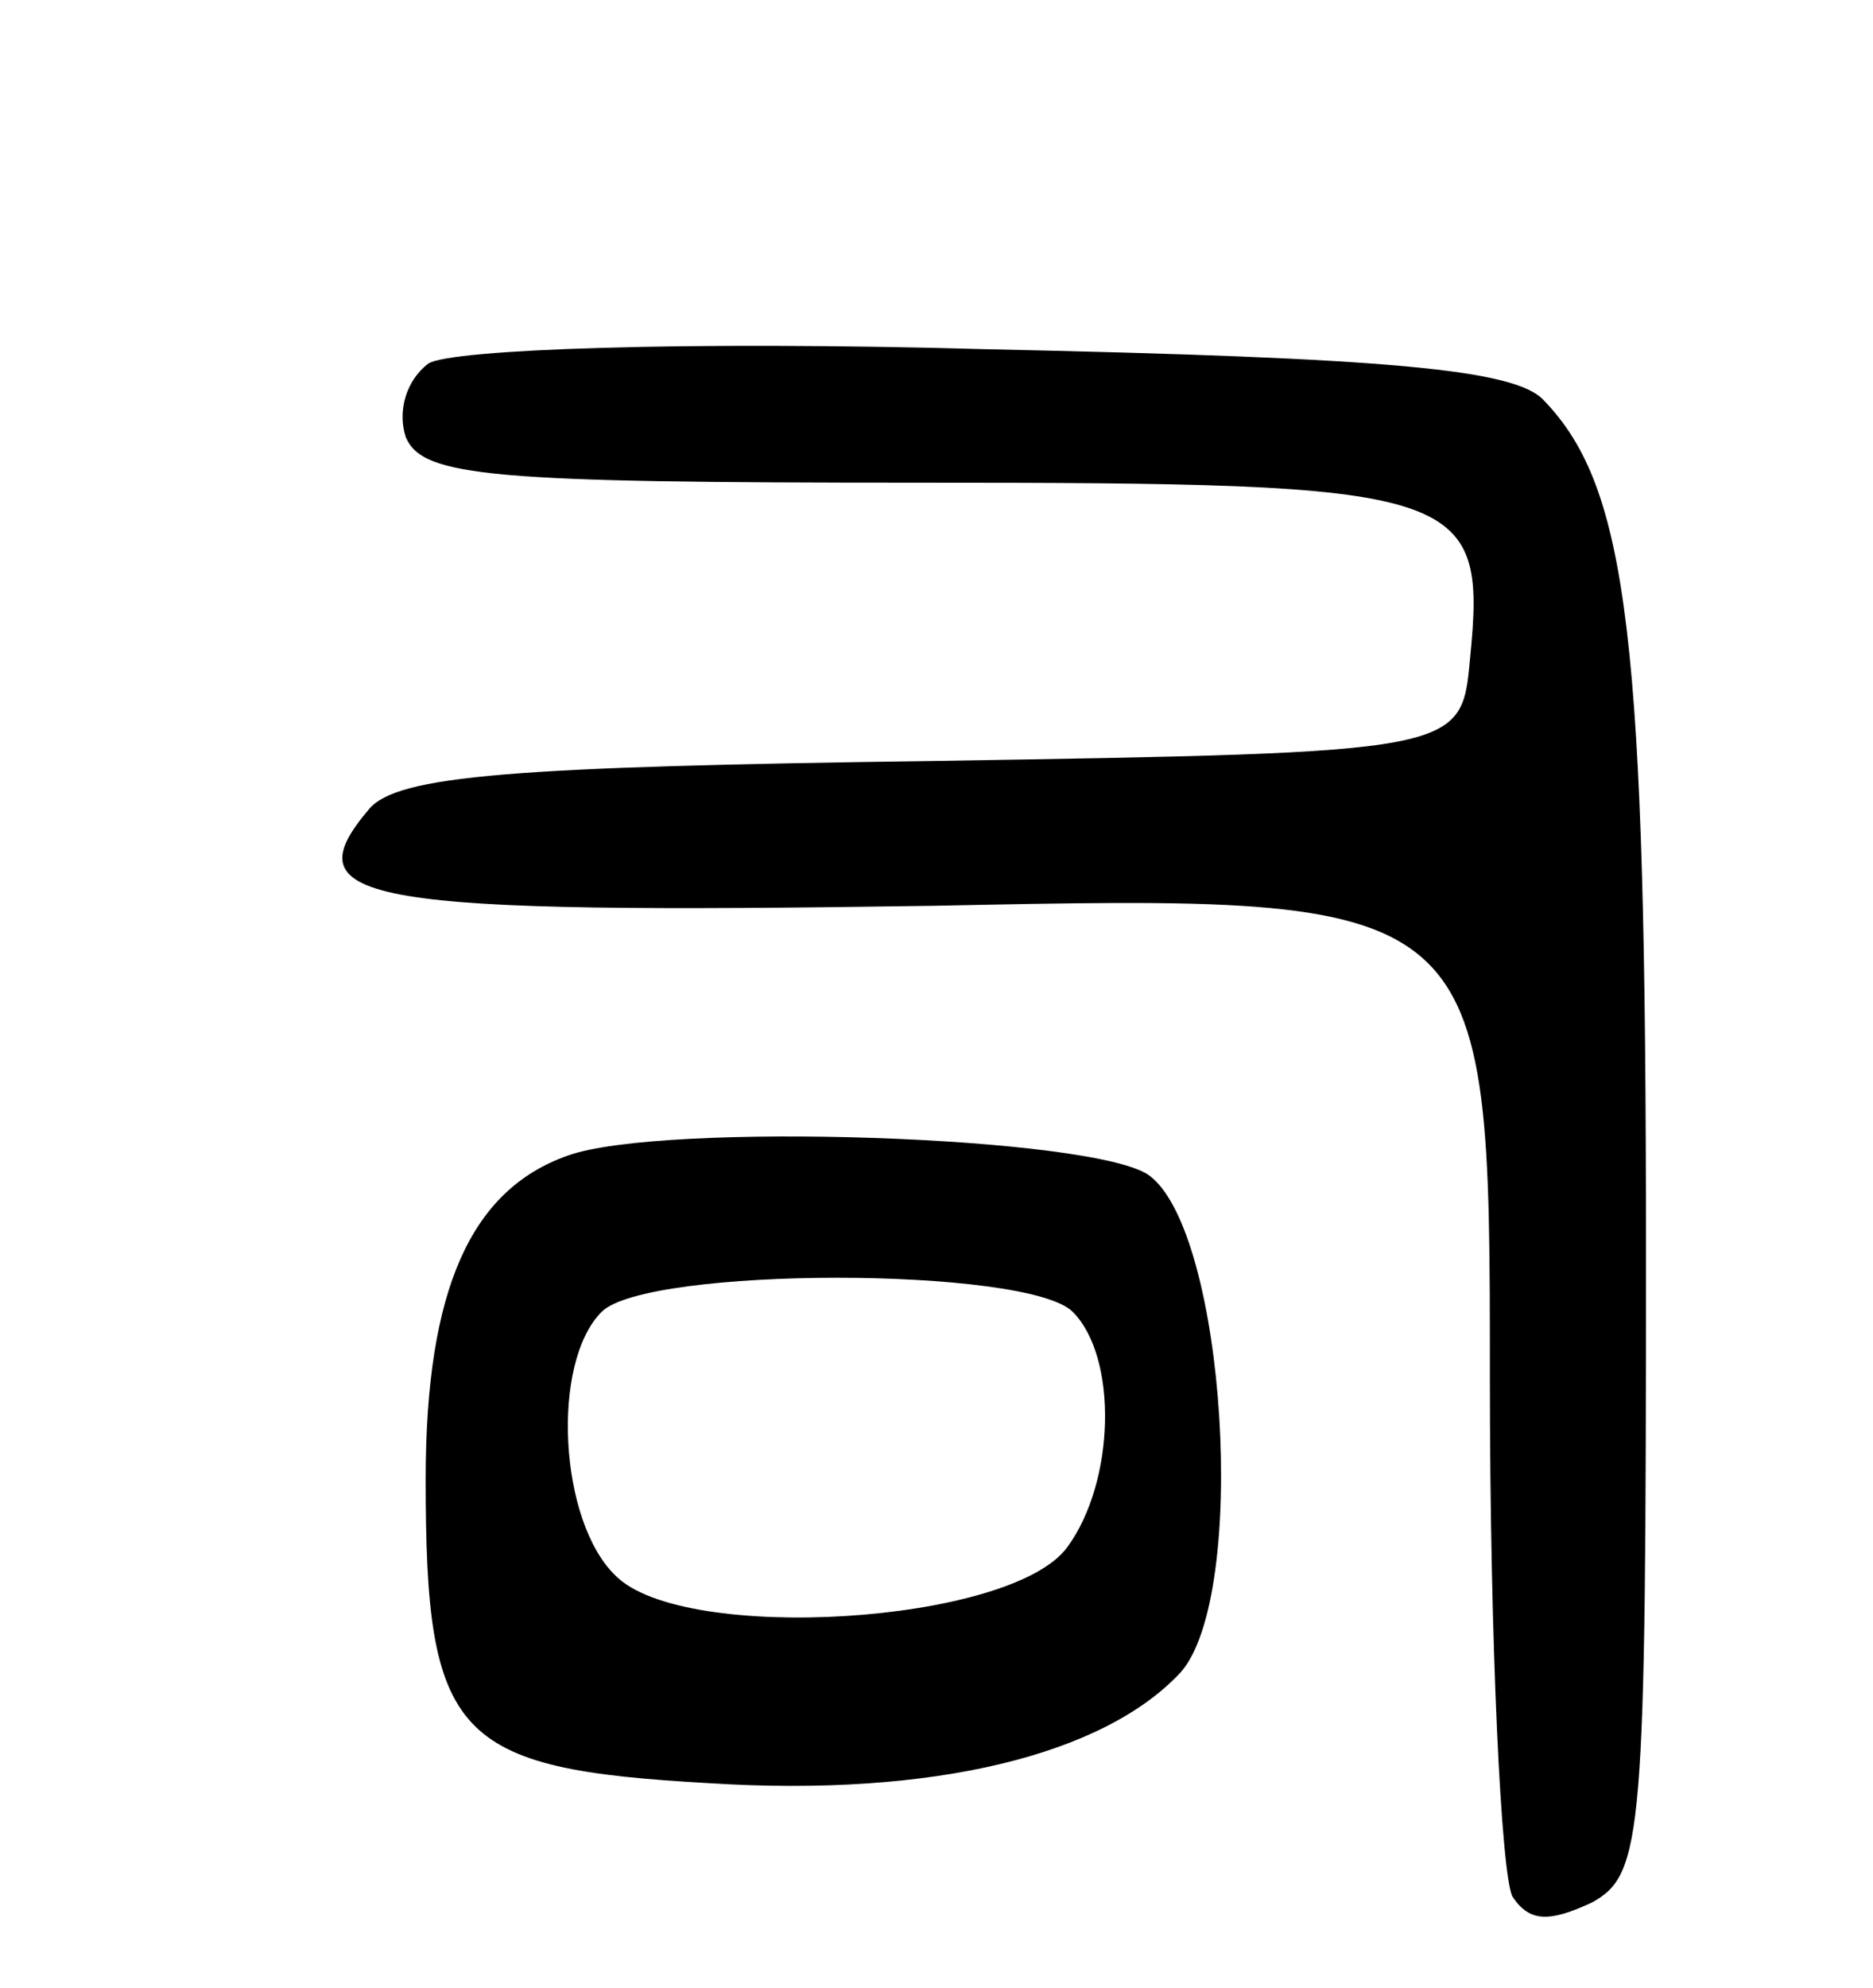
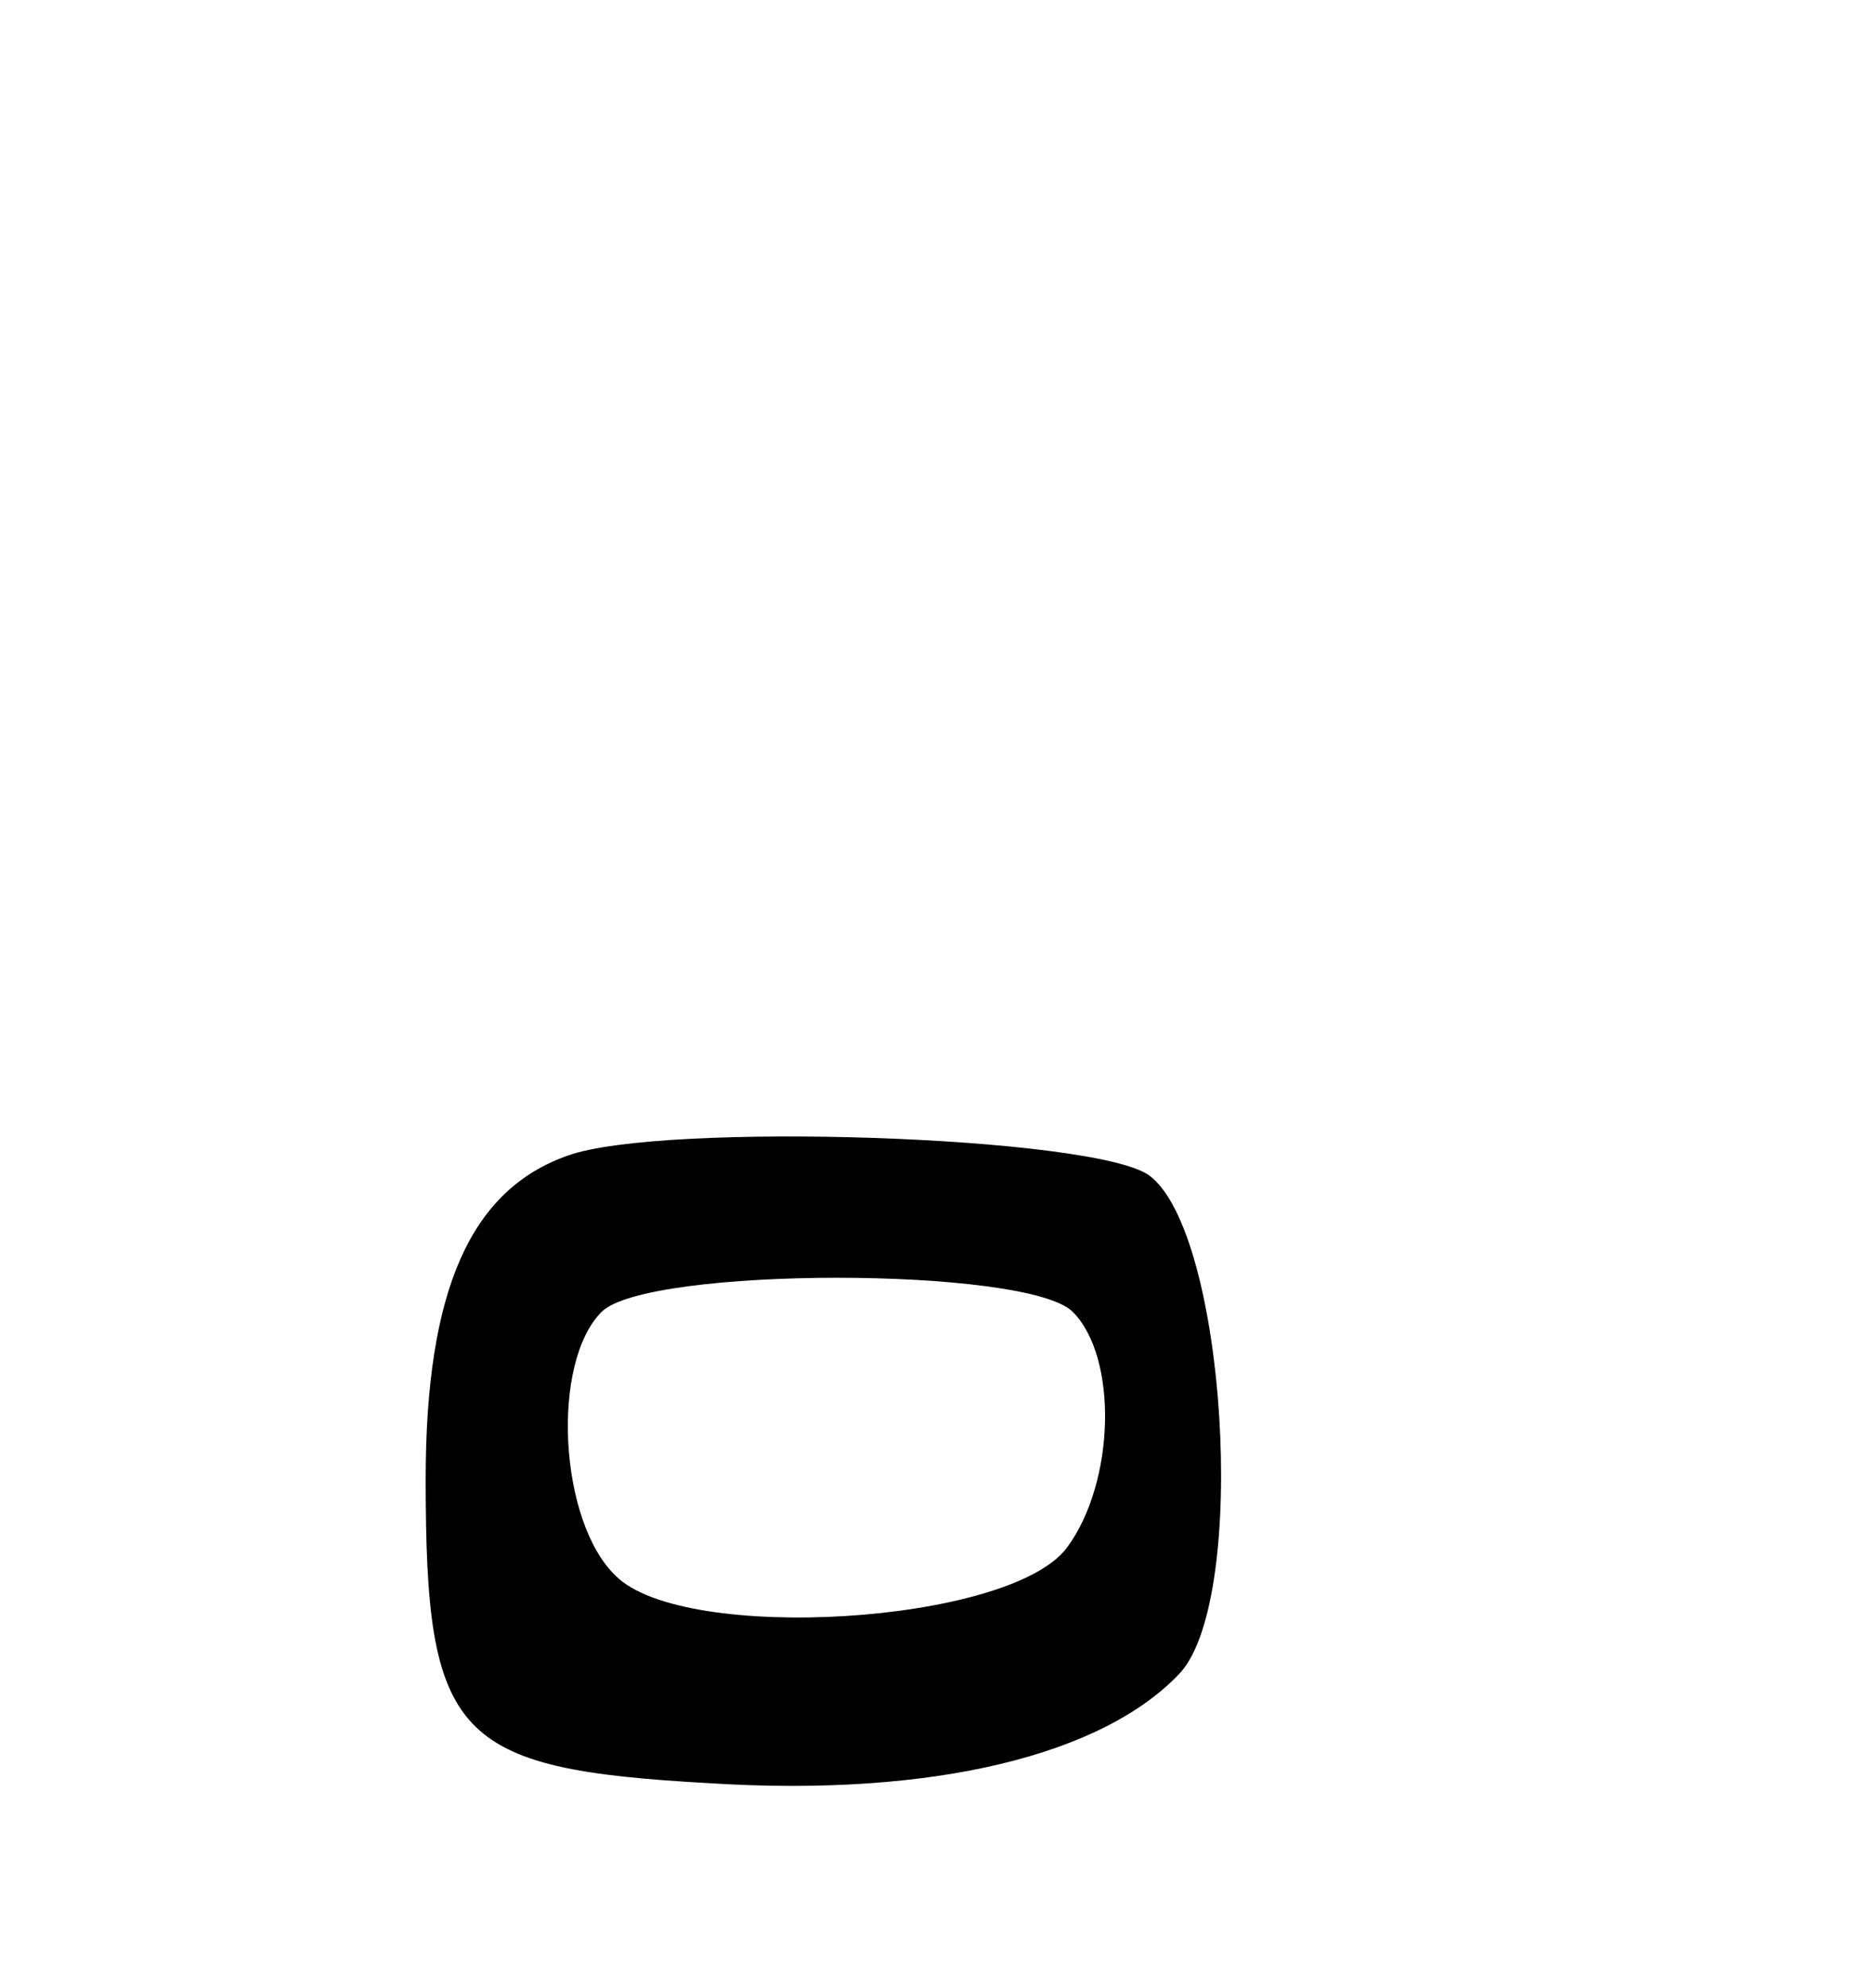
<svg xmlns="http://www.w3.org/2000/svg" version="1.0" width="66" height="70" viewBox="0 0 66 70">
  <g transform="translate(0,70) scale(0.1,-0.1)">
-     <path d="M151 572 c-8 -6 -11 -17 -8 -26 6 -14 30 -16 180 -16 193 0 201 -2 195 -62 -3 -33 -3 -33 -189 -36 -148 -2 -189 -5 -199 -17 -28 -33 -2 -37 199 -34 196 4 196 4 196 -166 0 -94 4 -176 8 -183 6 -9 13 -9 28 -2 18 10 19 23 19 229 0 215 -6 269 -36 300 -10 11 -55 15 -196 18 -107 3 -189 0 -197 -5z" />
-     <path d="M200 293 c-34 -12 -50 -47 -50 -114 0 -91 10 -102 100 -107 79 -5 139 10 166 39 24 27 16 155 -11 175 -19 14 -172 19 -205 7z m178 -55 c16 -16 15 -60 -2 -83 -20 -27 -135 -34 -159 -10 -20 19 -23 75 -5 93 16 16 150 16 166 0z" />
+     <path d="M200 293 c-34 -12 -50 -47 -50 -114 0 -91 10 -102 100 -107 79 -5 139 10 166 39 24 27 16 155 -11 175 -19 14 -172 19 -205 7z m178 -55 c16 -16 15 -60 -2 -83 -20 -27 -135 -34 -159 -10 -20 19 -23 75 -5 93 16 16 150 16 166 0" />
  </g>
</svg>